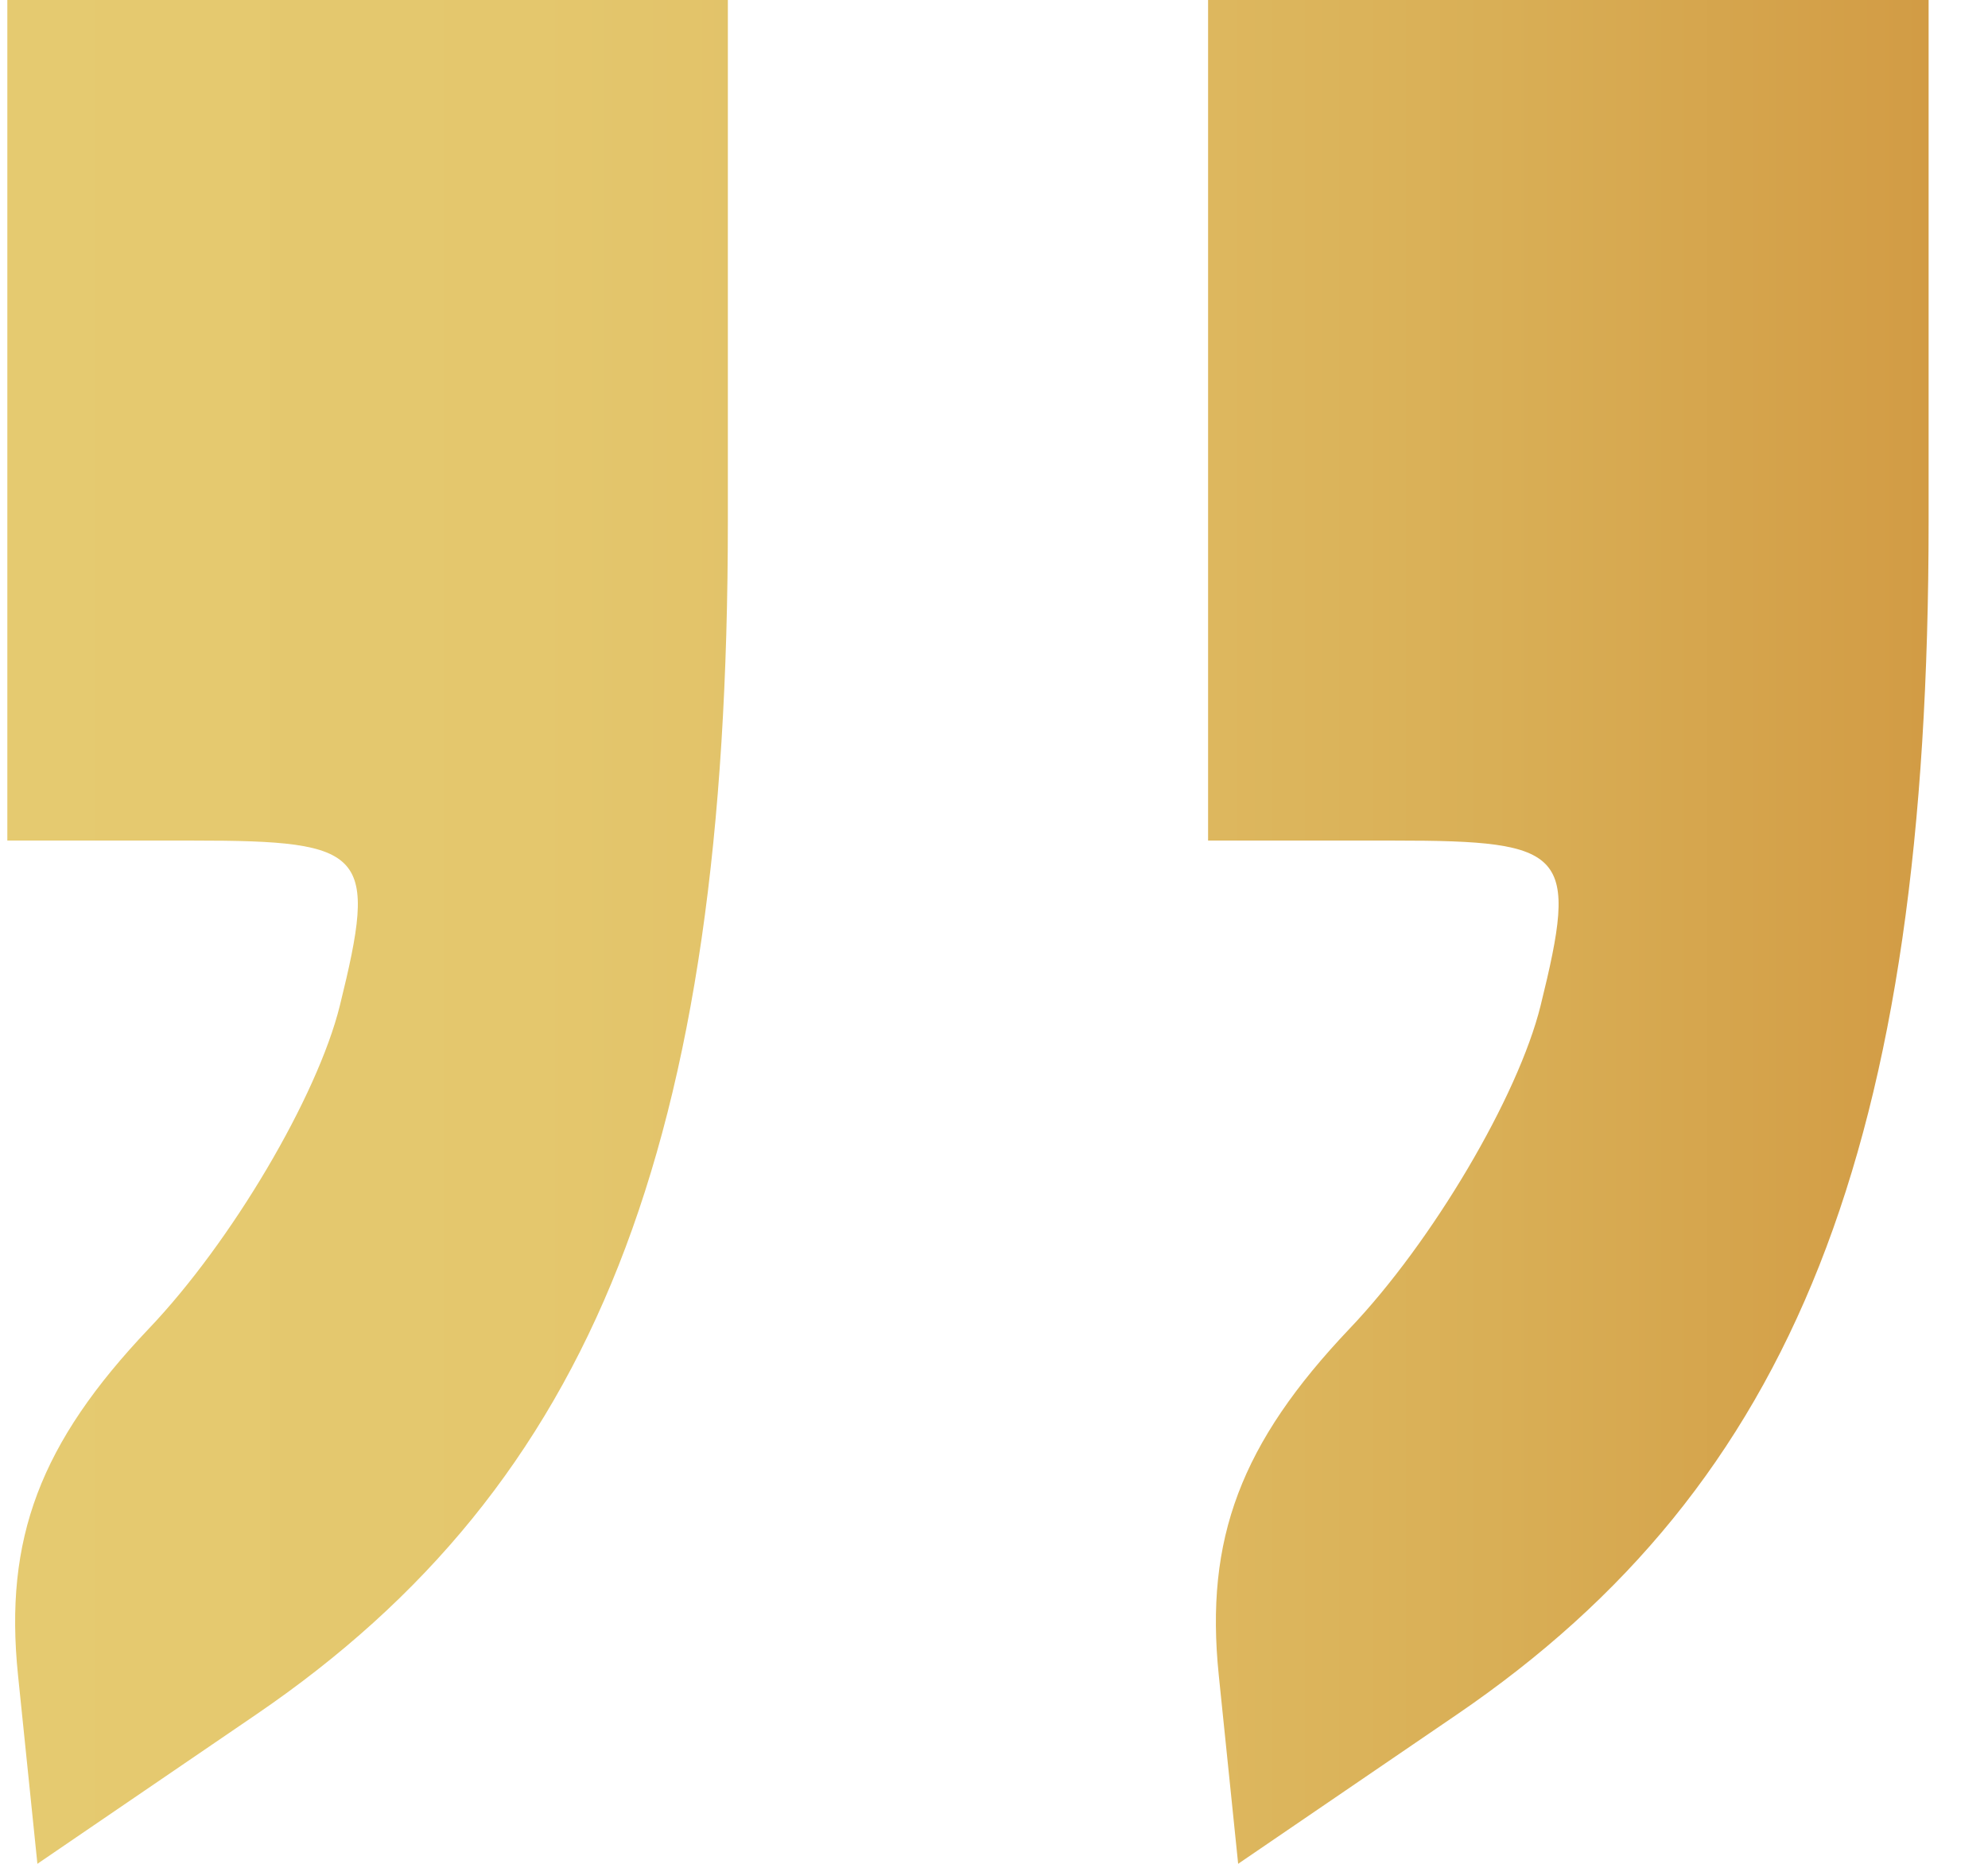
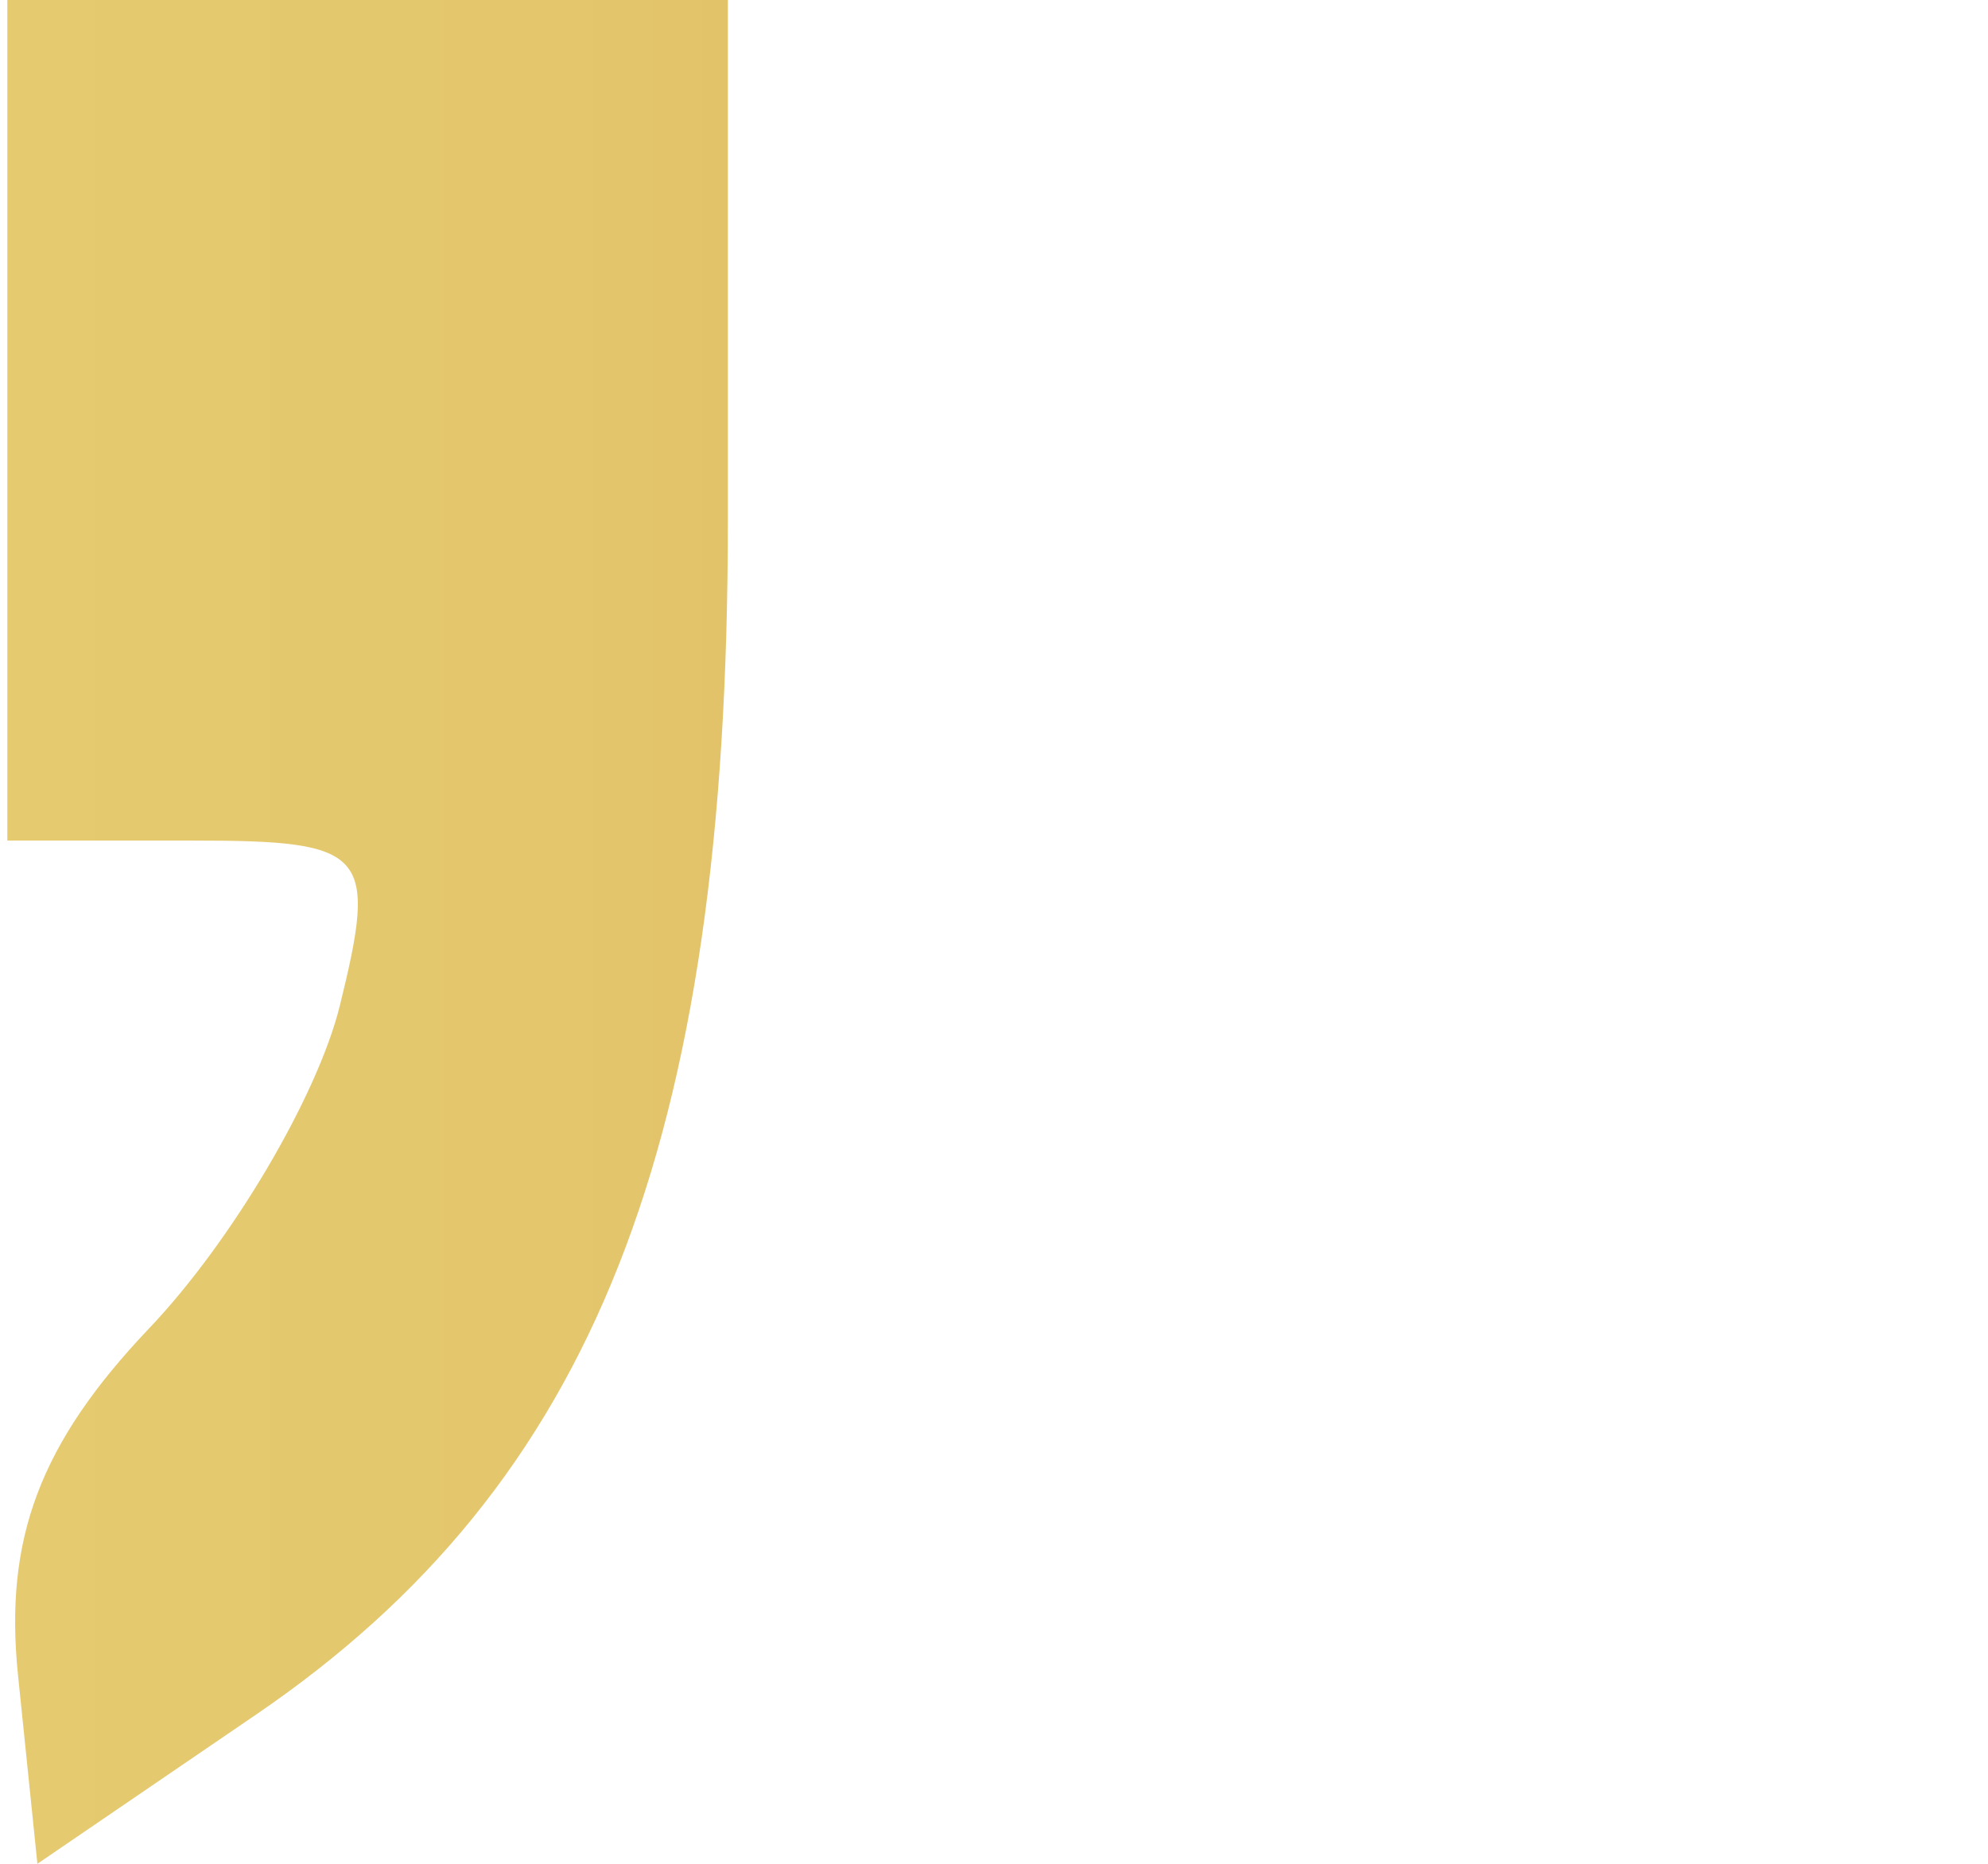
<svg xmlns="http://www.w3.org/2000/svg" width="16" height="15" viewBox="0 0 16 15" fill="none">
  <path d="M1.561 6.765H0.059V0H5.858V4.196C5.858 9.215 4.778 11.946 2.061 13.799L0.301 15L0.145 13.482C0.032 12.383 0.323 11.614 1.198 10.693C1.863 9.995 2.554 8.825 2.735 8.094C3.04 6.859 2.958 6.765 1.561 6.765Z" fill="url(#paint0_linear_37_218)" />
-   <path d="M11.225 6.765H9.723V0H15.522V4.196C15.522 9.215 14.442 11.946 11.725 13.799L9.965 15L9.809 13.482C9.696 12.383 9.987 11.614 10.862 10.693C11.527 9.995 12.218 8.825 12.399 8.094C12.704 6.859 12.622 6.765 11.225 6.765Z" fill="url(#paint1_linear_37_218)" />
  <defs>
    <linearGradient id="paint0_linear_37_218" x1="0.063" y1="7.505" x2="15.48" y2="7.505" gradientUnits="userSpaceOnUse">
      <stop stop-color="#E5CA70" />
      <stop offset="0.273" stop-color="#E4C76D" />
      <stop offset="0.528" stop-color="#E0BD64" />
      <stop offset="0.774" stop-color="#D9AF56" />
      <stop offset="1" stop-color="#D29C45" />
    </linearGradient>
    <linearGradient id="paint1_linear_37_218" x1="0.063" y1="7.505" x2="15.48" y2="7.505" gradientUnits="userSpaceOnUse">
      <stop stop-color="#E5CA70" />
      <stop offset="0.273" stop-color="#E4C76D" />
      <stop offset="0.528" stop-color="#E0BD64" />
      <stop offset="0.774" stop-color="#D9AF56" />
      <stop offset="1" stop-color="#D29C45" />
    </linearGradient>
  </defs>
</svg>